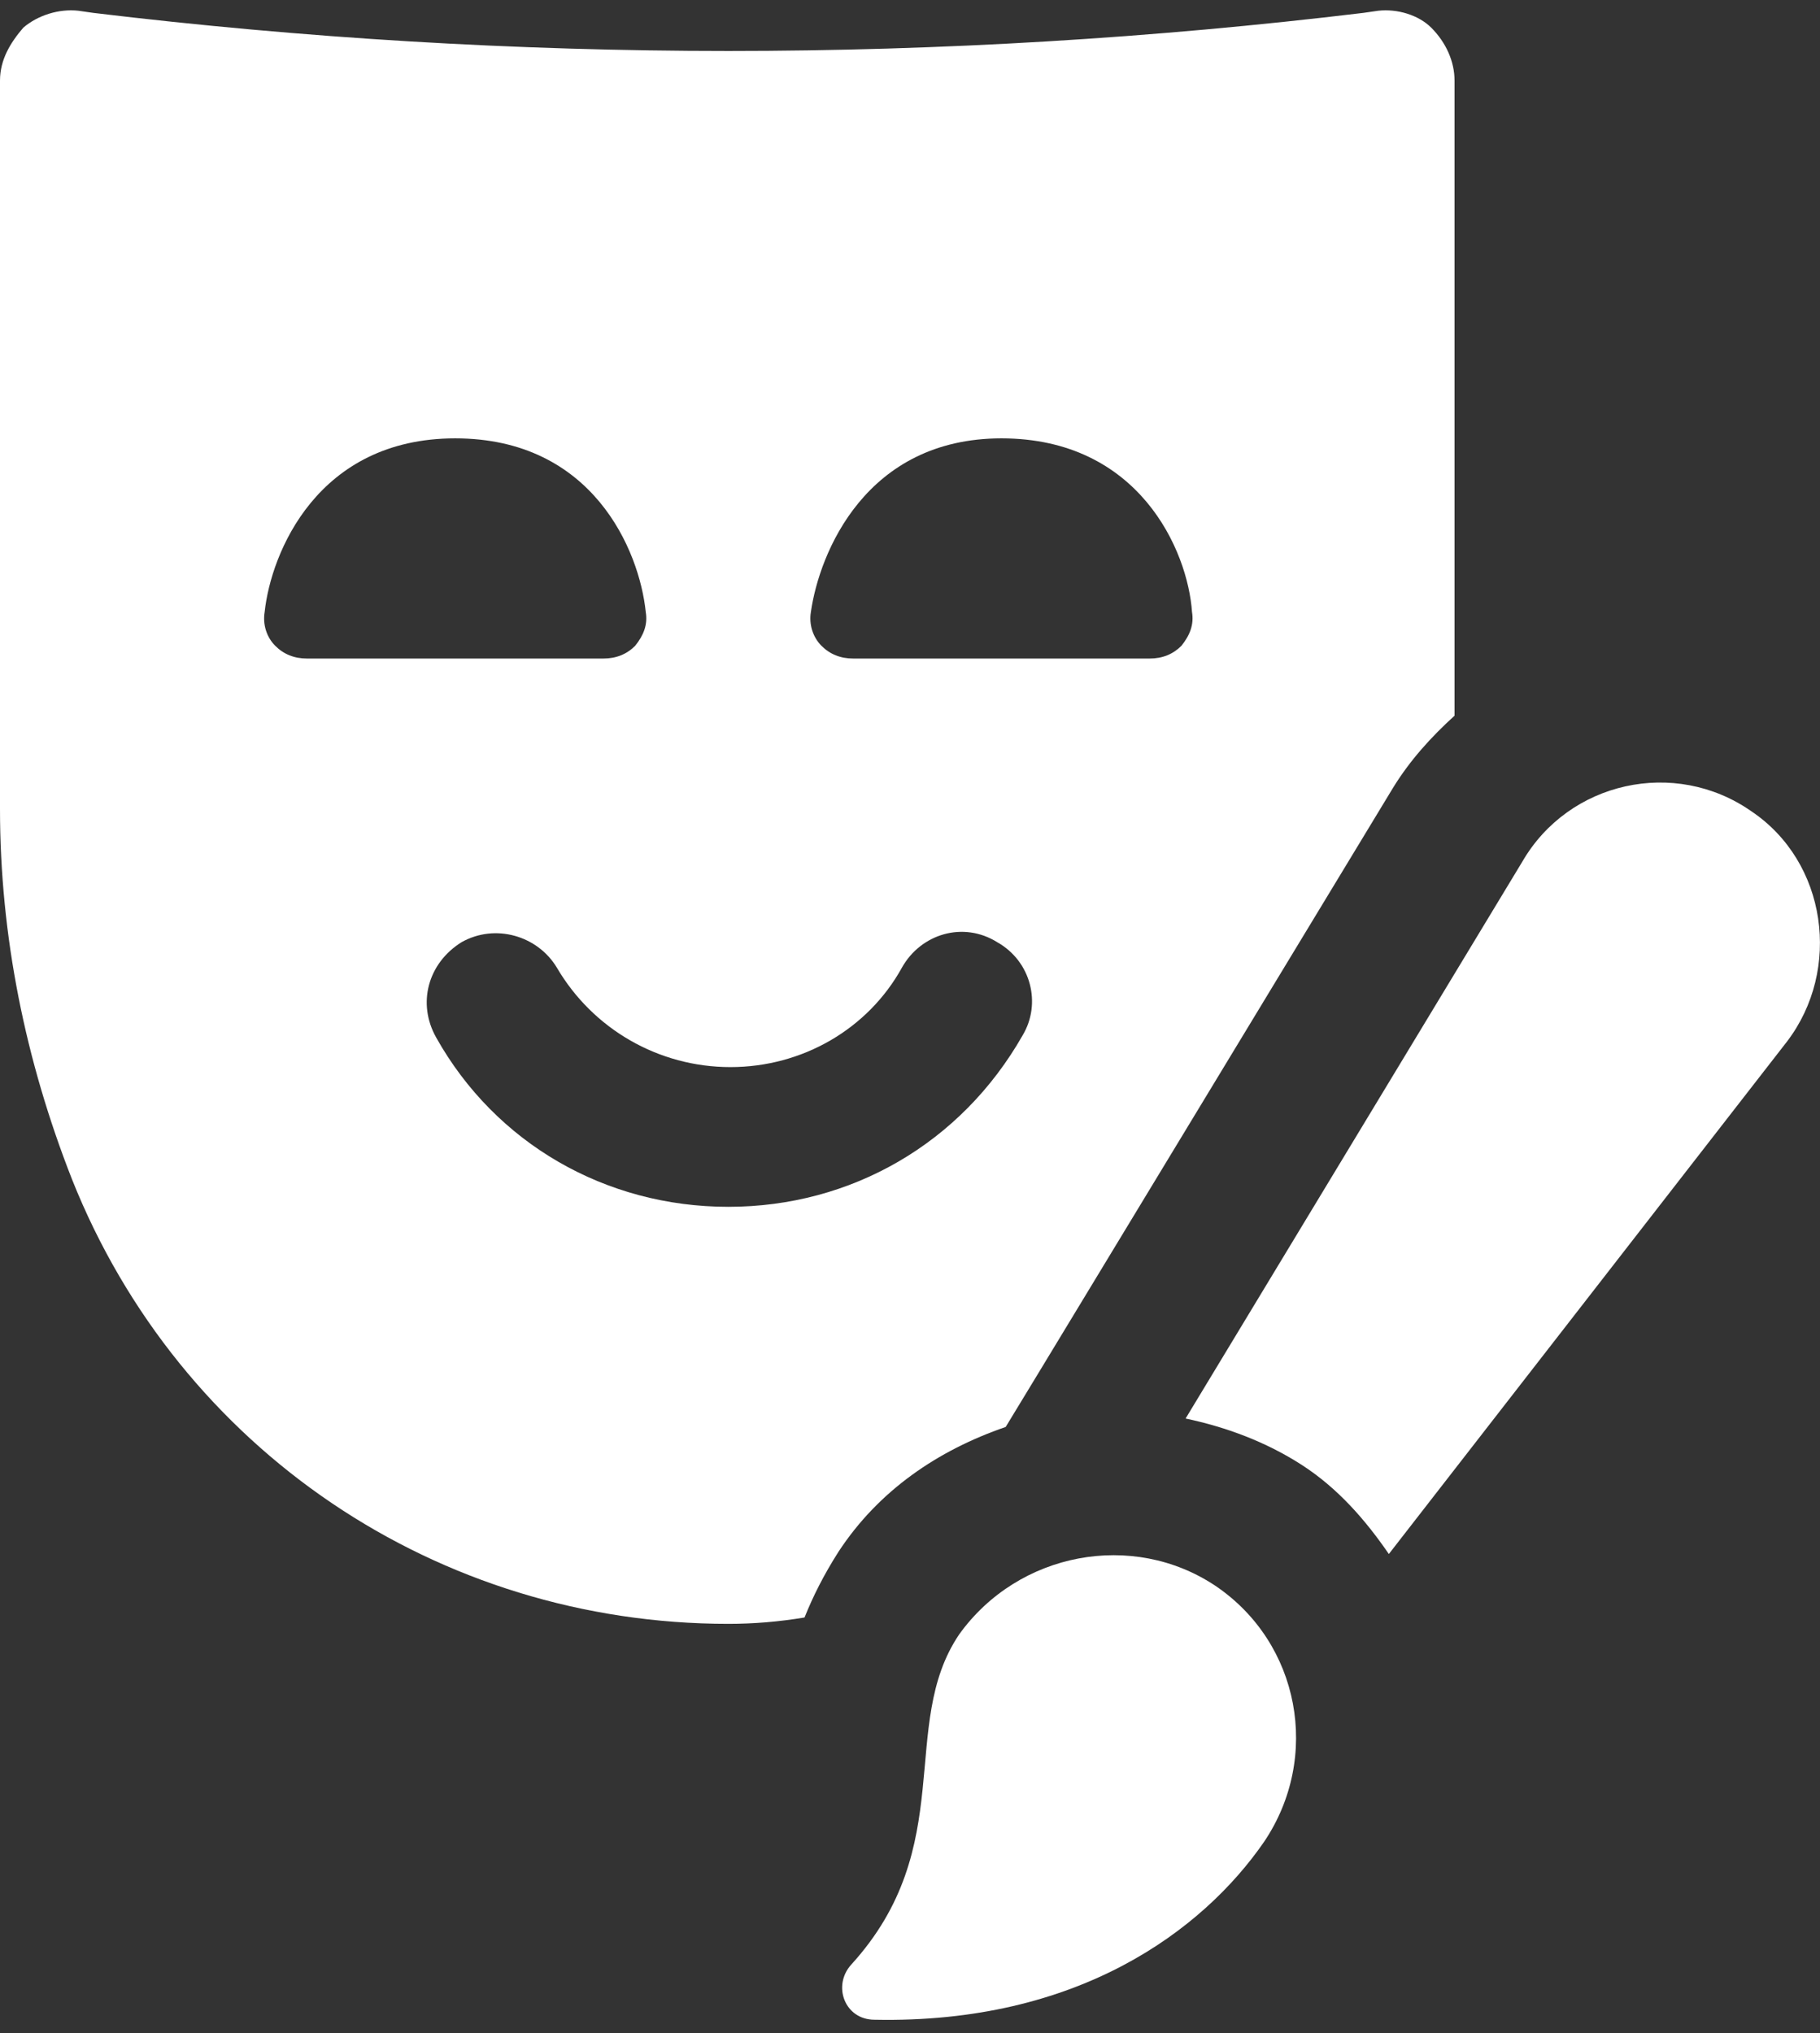
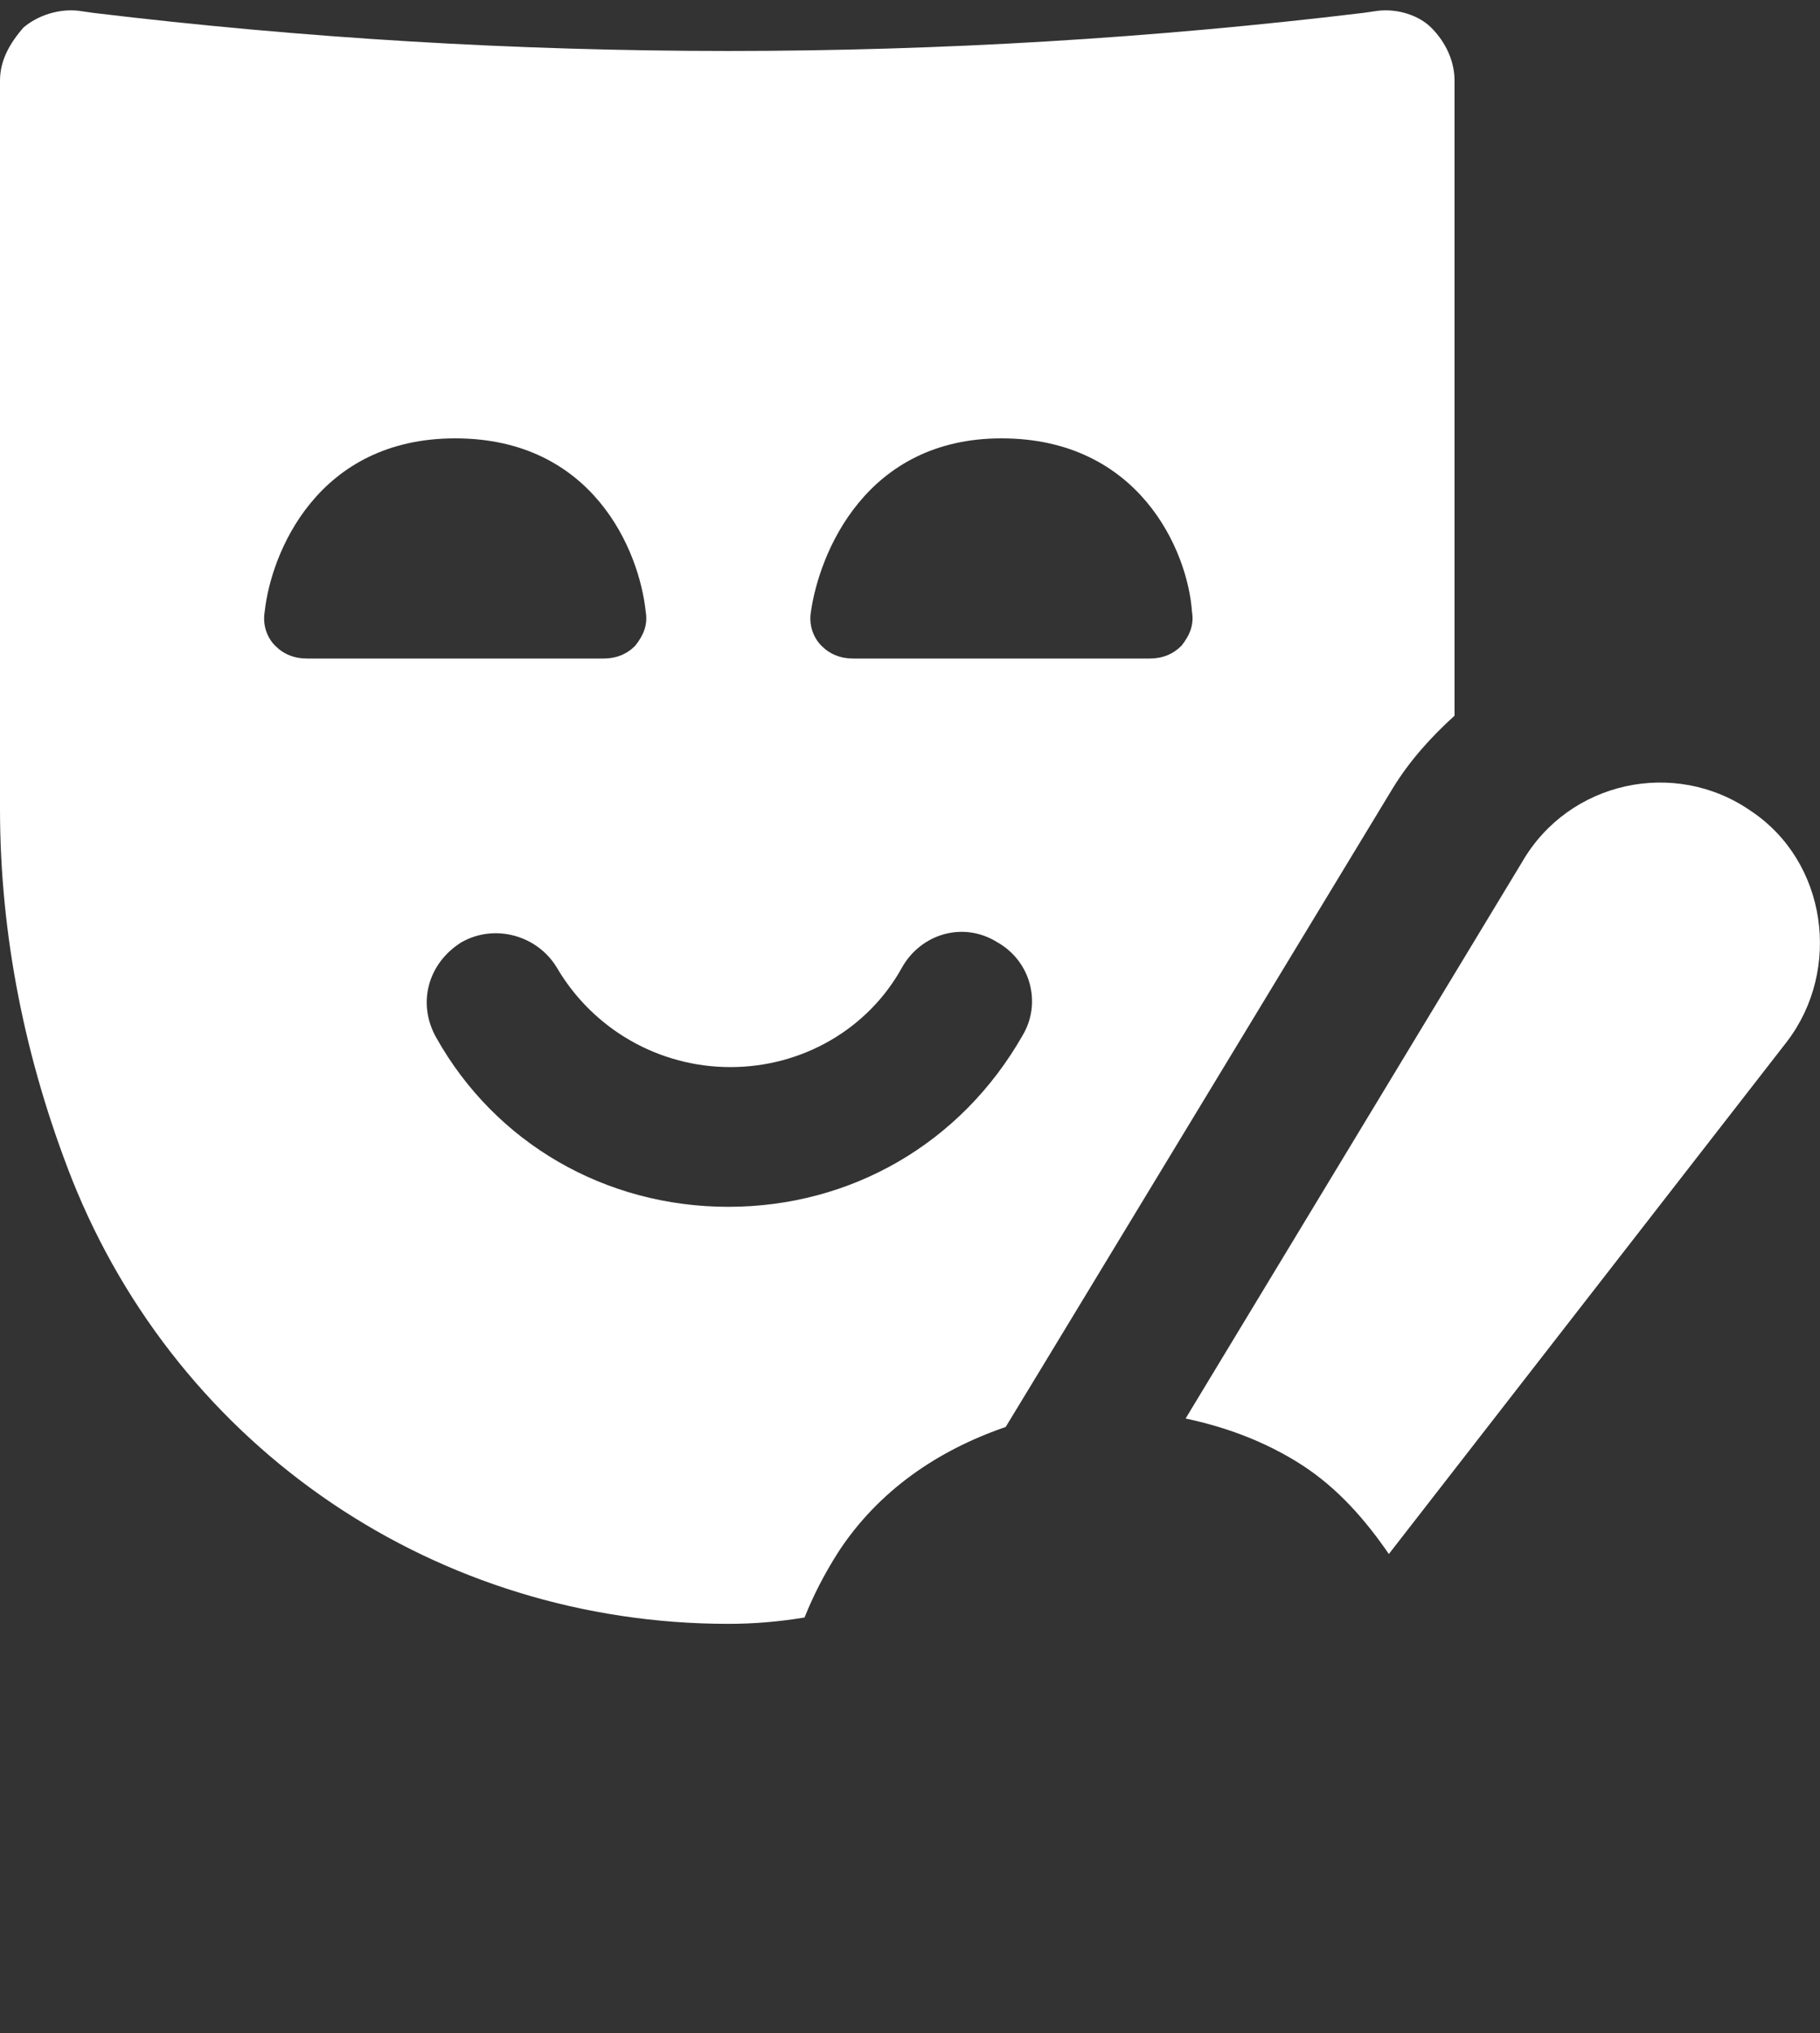
<svg xmlns="http://www.w3.org/2000/svg" width="77" height="86" viewBox="0 0 77 86" fill="none">
  <rect x="0" y="0" width="77" height="86" fill="#333333" stroke="none" />
  <g clip-path="url(#clip0_2054_422)">
-     <path d="M40.579 69.135C37.981 72.985 40.579 78.089 36.011 83.104C35.205 83.999 35.742 85.432 36.996 85.432C45.595 85.611 50.88 81.671 53.478 77.91C55.896 74.329 55.001 69.493 51.418 67.076C47.924 64.747 43.087 65.643 40.579 69.135Z" fill="#ffffff" />
    <path d="M42.548 60.359L44.071 57.852L58.94 33.317C59.657 32.153 60.553 31.168 61.538 30.273V3.409C61.538 2.604 61.18 1.798 60.553 1.171C60.015 0.634 59.119 0.365 58.313 0.454L57.686 0.544C39.861 2.693 21.767 2.693 3.941 0.544L3.314 0.454C2.508 0.365 1.612 0.634 0.985 1.171C0.448 1.798 0 2.514 0 3.409V34.212C0 39.585 1.075 44.868 3.046 49.883C7.614 61.344 18.542 68.687 30.814 68.687C31.889 68.687 32.964 68.597 34.038 68.418C34.397 67.523 34.845 66.627 35.472 65.642C37.173 63.045 39.682 61.344 42.548 60.359ZM42.369 18.542C48.191 18.542 50.252 23.288 50.431 25.885C50.52 26.422 50.341 26.87 49.983 27.317C49.624 27.676 49.177 27.855 48.639 27.855H36.099C35.561 27.855 35.113 27.676 34.755 27.317C34.397 26.959 34.218 26.422 34.307 25.885C34.665 23.378 36.636 18.542 42.369 18.542ZM11.645 27.317C11.286 26.959 11.107 26.422 11.197 25.885C11.466 23.378 13.436 18.542 19.259 18.542C25.081 18.542 27.052 23.288 27.32 25.885C27.41 26.422 27.231 26.87 26.872 27.317C26.514 27.676 26.066 27.855 25.529 27.855H12.988C12.451 27.855 12.003 27.676 11.645 27.317ZM30.814 51.047C25.618 51.047 20.96 48.36 18.452 43.883C17.646 42.45 18.094 40.749 19.527 39.854C20.96 39.048 22.752 39.585 23.558 40.928C25.081 43.525 27.858 45.137 30.903 45.137C33.949 45.137 36.726 43.525 38.159 40.928C38.965 39.495 40.757 38.958 42.19 39.854C43.623 40.66 44.071 42.45 43.265 43.794C40.667 48.36 36.009 51.047 30.814 51.047Z" fill="#ffffff" />
    <path d="M74.077 34.303C70.852 32.064 66.373 33.049 64.403 36.452L50.16 60.002C51.862 60.36 53.564 60.987 55.087 61.972C56.609 62.957 57.774 64.3 58.759 65.733L75.599 44.063C77.928 41.018 77.301 36.452 74.077 34.303Z" fill="#ffffff" />
  </g>
  <defs>
    <clipPath id="clip0_2054_422">
      <rect width="77" height="85" fill="white" transform="translate(0 0.438)" />
    </clipPath>
  </defs>
</svg>